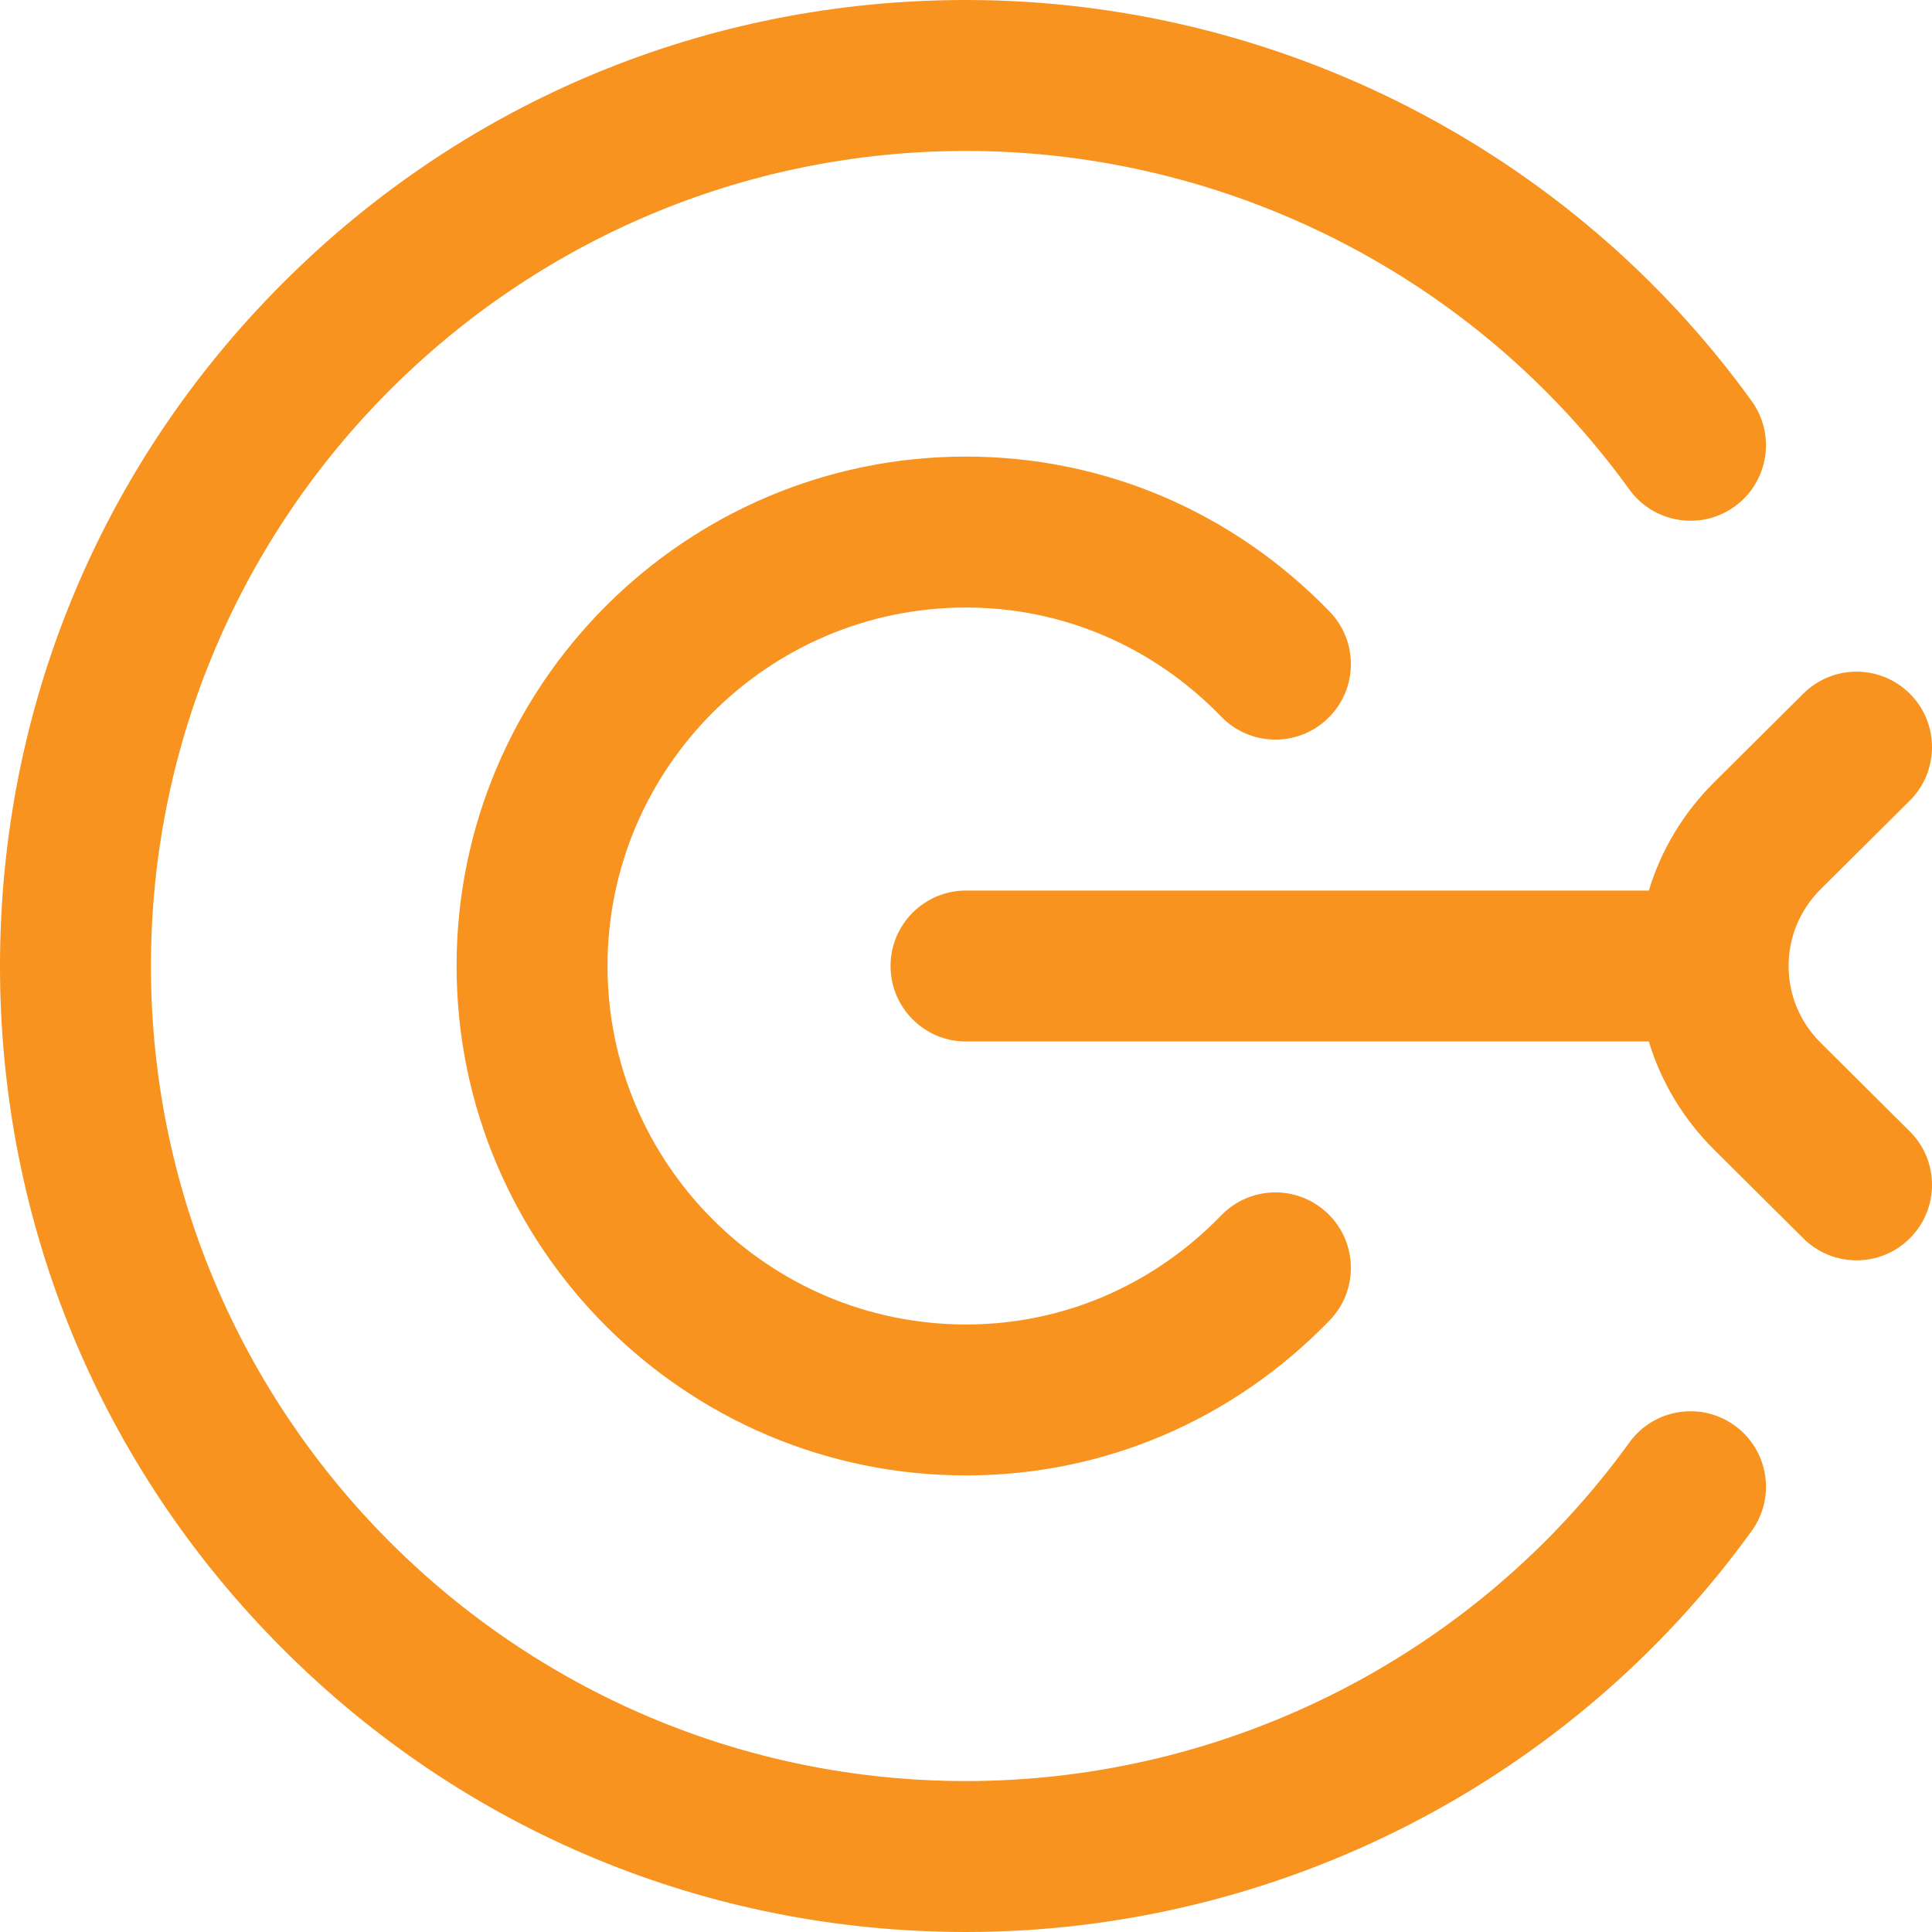
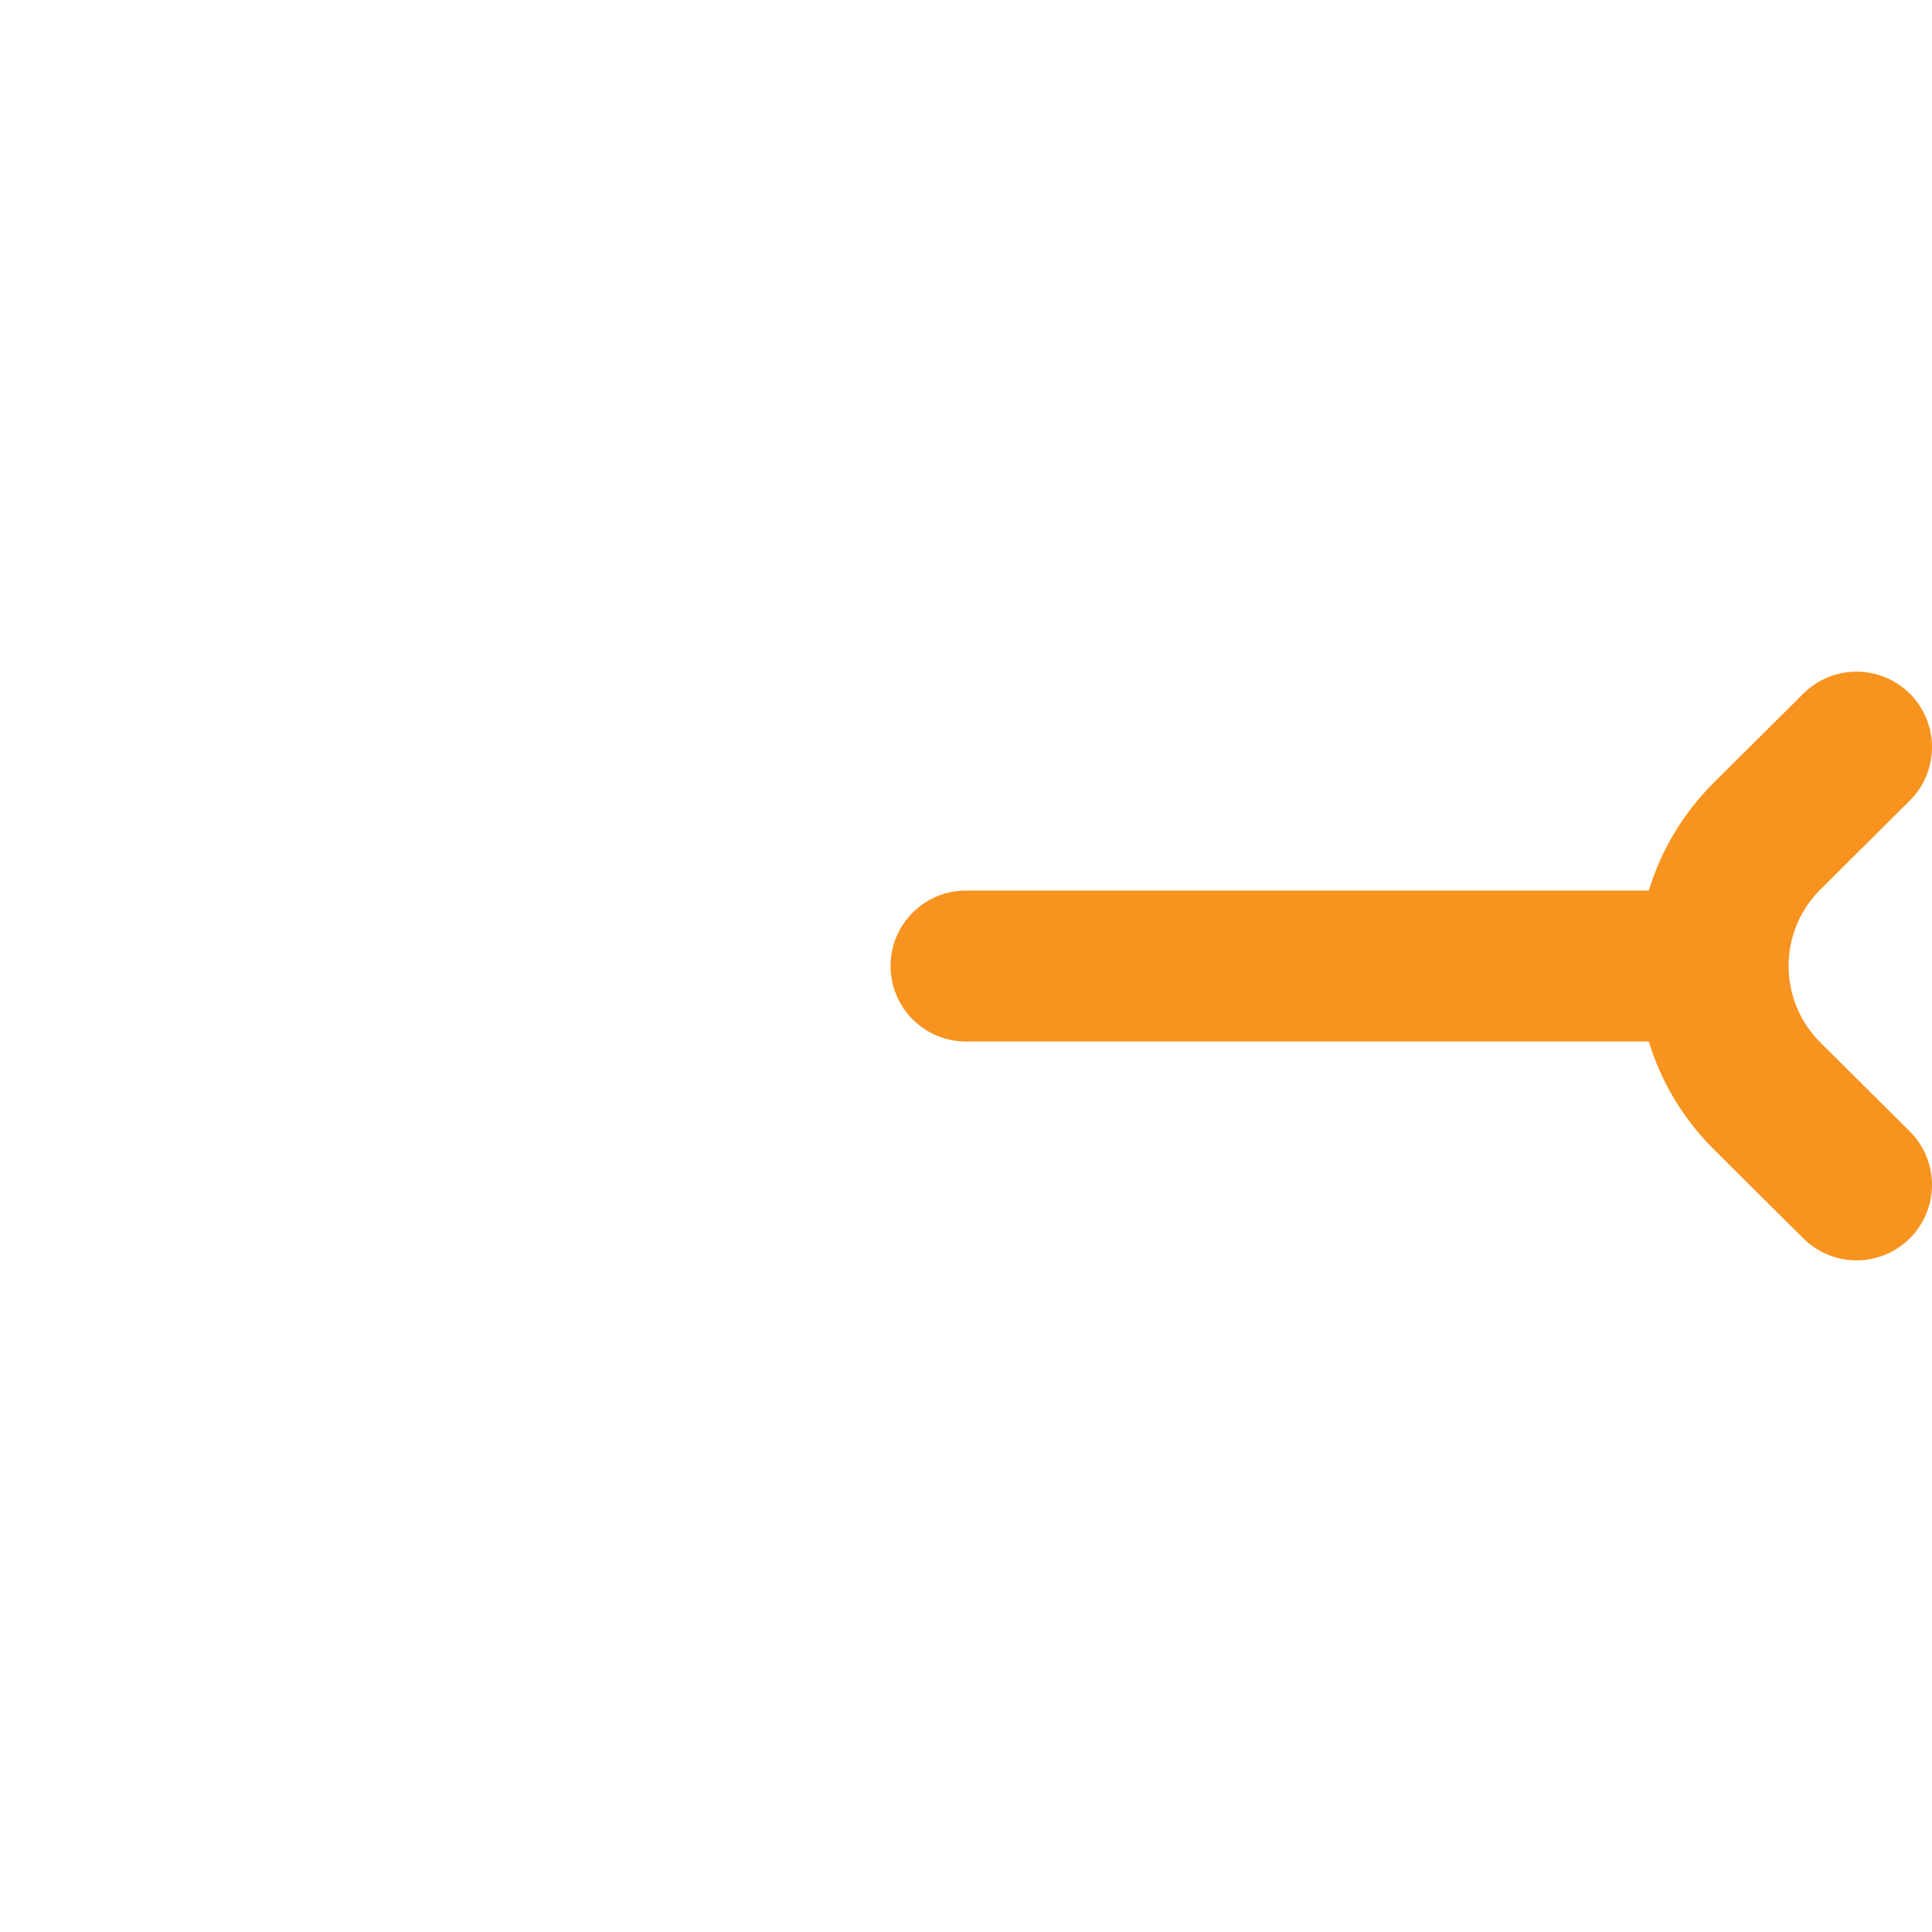
<svg xmlns="http://www.w3.org/2000/svg" width="40px" height="40px" viewBox="0 0 40 40" version="1.1">
  <title>hire-the-best-icon</title>
  <g id="hire-the-best-icon" stroke="none" stroke-width="1" fill="none" fill-rule="evenodd">
    <g id="goal" fill="#F7931E" fill-rule="nonzero">
-       <path d="M20,40 C14.658,40 9.635,37.92 5.858,34.142 C2.08,30.365 0,25.342 0,20 C0,14.658 2.08,9.635 5.858,5.858 C9.635,2.08 14.658,-4.4408921e-15 20,-4.4408921e-15 C26.431,-4.4408921e-15 32.513,3.104 36.267,8.304 C36.772,9.004 36.614,9.98 35.915,10.486 C35.215,10.991 34.238,10.833 33.733,10.133 C30.565,5.745 25.431,3.125 20,3.125 C10.695,3.125 3.125,10.695 3.125,20 C3.125,29.305 10.695,36.875 20,36.875 C25.431,36.875 30.565,34.255 33.733,29.867 C34.238,29.167 35.215,29.009 35.915,29.514 C36.614,30.02 36.772,30.996 36.267,31.696 C32.513,36.896 26.431,40 20,40 Z M27.529,27.337 C28.129,26.717 28.113,25.728 27.493,25.128 C26.873,24.527 25.884,24.543 25.284,25.163 C23.873,26.62 21.996,27.422 20,27.422 C15.908,27.422 12.578,24.092 12.578,20 C12.578,15.908 15.908,12.578 20,12.578 C21.996,12.578 23.873,13.38 25.284,14.837 C25.884,15.457 26.874,15.473 27.493,14.872 C28.113,14.272 28.129,13.283 27.529,12.663 C25.524,10.593 22.85,9.453 20,9.453 C14.184,9.453 9.453,14.184 9.453,20 C9.453,25.816 14.184,30.547 20,30.547 C22.85,30.547 25.524,29.407 27.529,27.337 Z" id="Shape" />
      <path d="M37.694,21.589 C37.267,21.164 37.031,20.6 37.031,20 C37.031,19.4 37.267,18.836 37.694,18.411 L39.539,16.577 C40.151,15.968 40.154,14.979 39.546,14.367 C38.937,13.755 37.948,13.752 37.336,14.361 L35.491,16.195 C34.851,16.831 34.391,17.599 34.137,18.438 L20,18.438 C19.137,18.438 18.438,19.137 18.438,20 C18.438,20.863 19.137,21.563 20,21.563 L34.137,21.563 C34.391,22.401 34.851,23.169 35.491,23.805 L37.336,25.639 C37.641,25.942 38.039,26.094 38.438,26.094 C38.839,26.094 39.24,25.94 39.546,25.633 C40.154,25.021 40.151,24.031 39.539,23.423 L37.694,21.589 Z" id="Path" />
    </g>
  </g>
</svg>